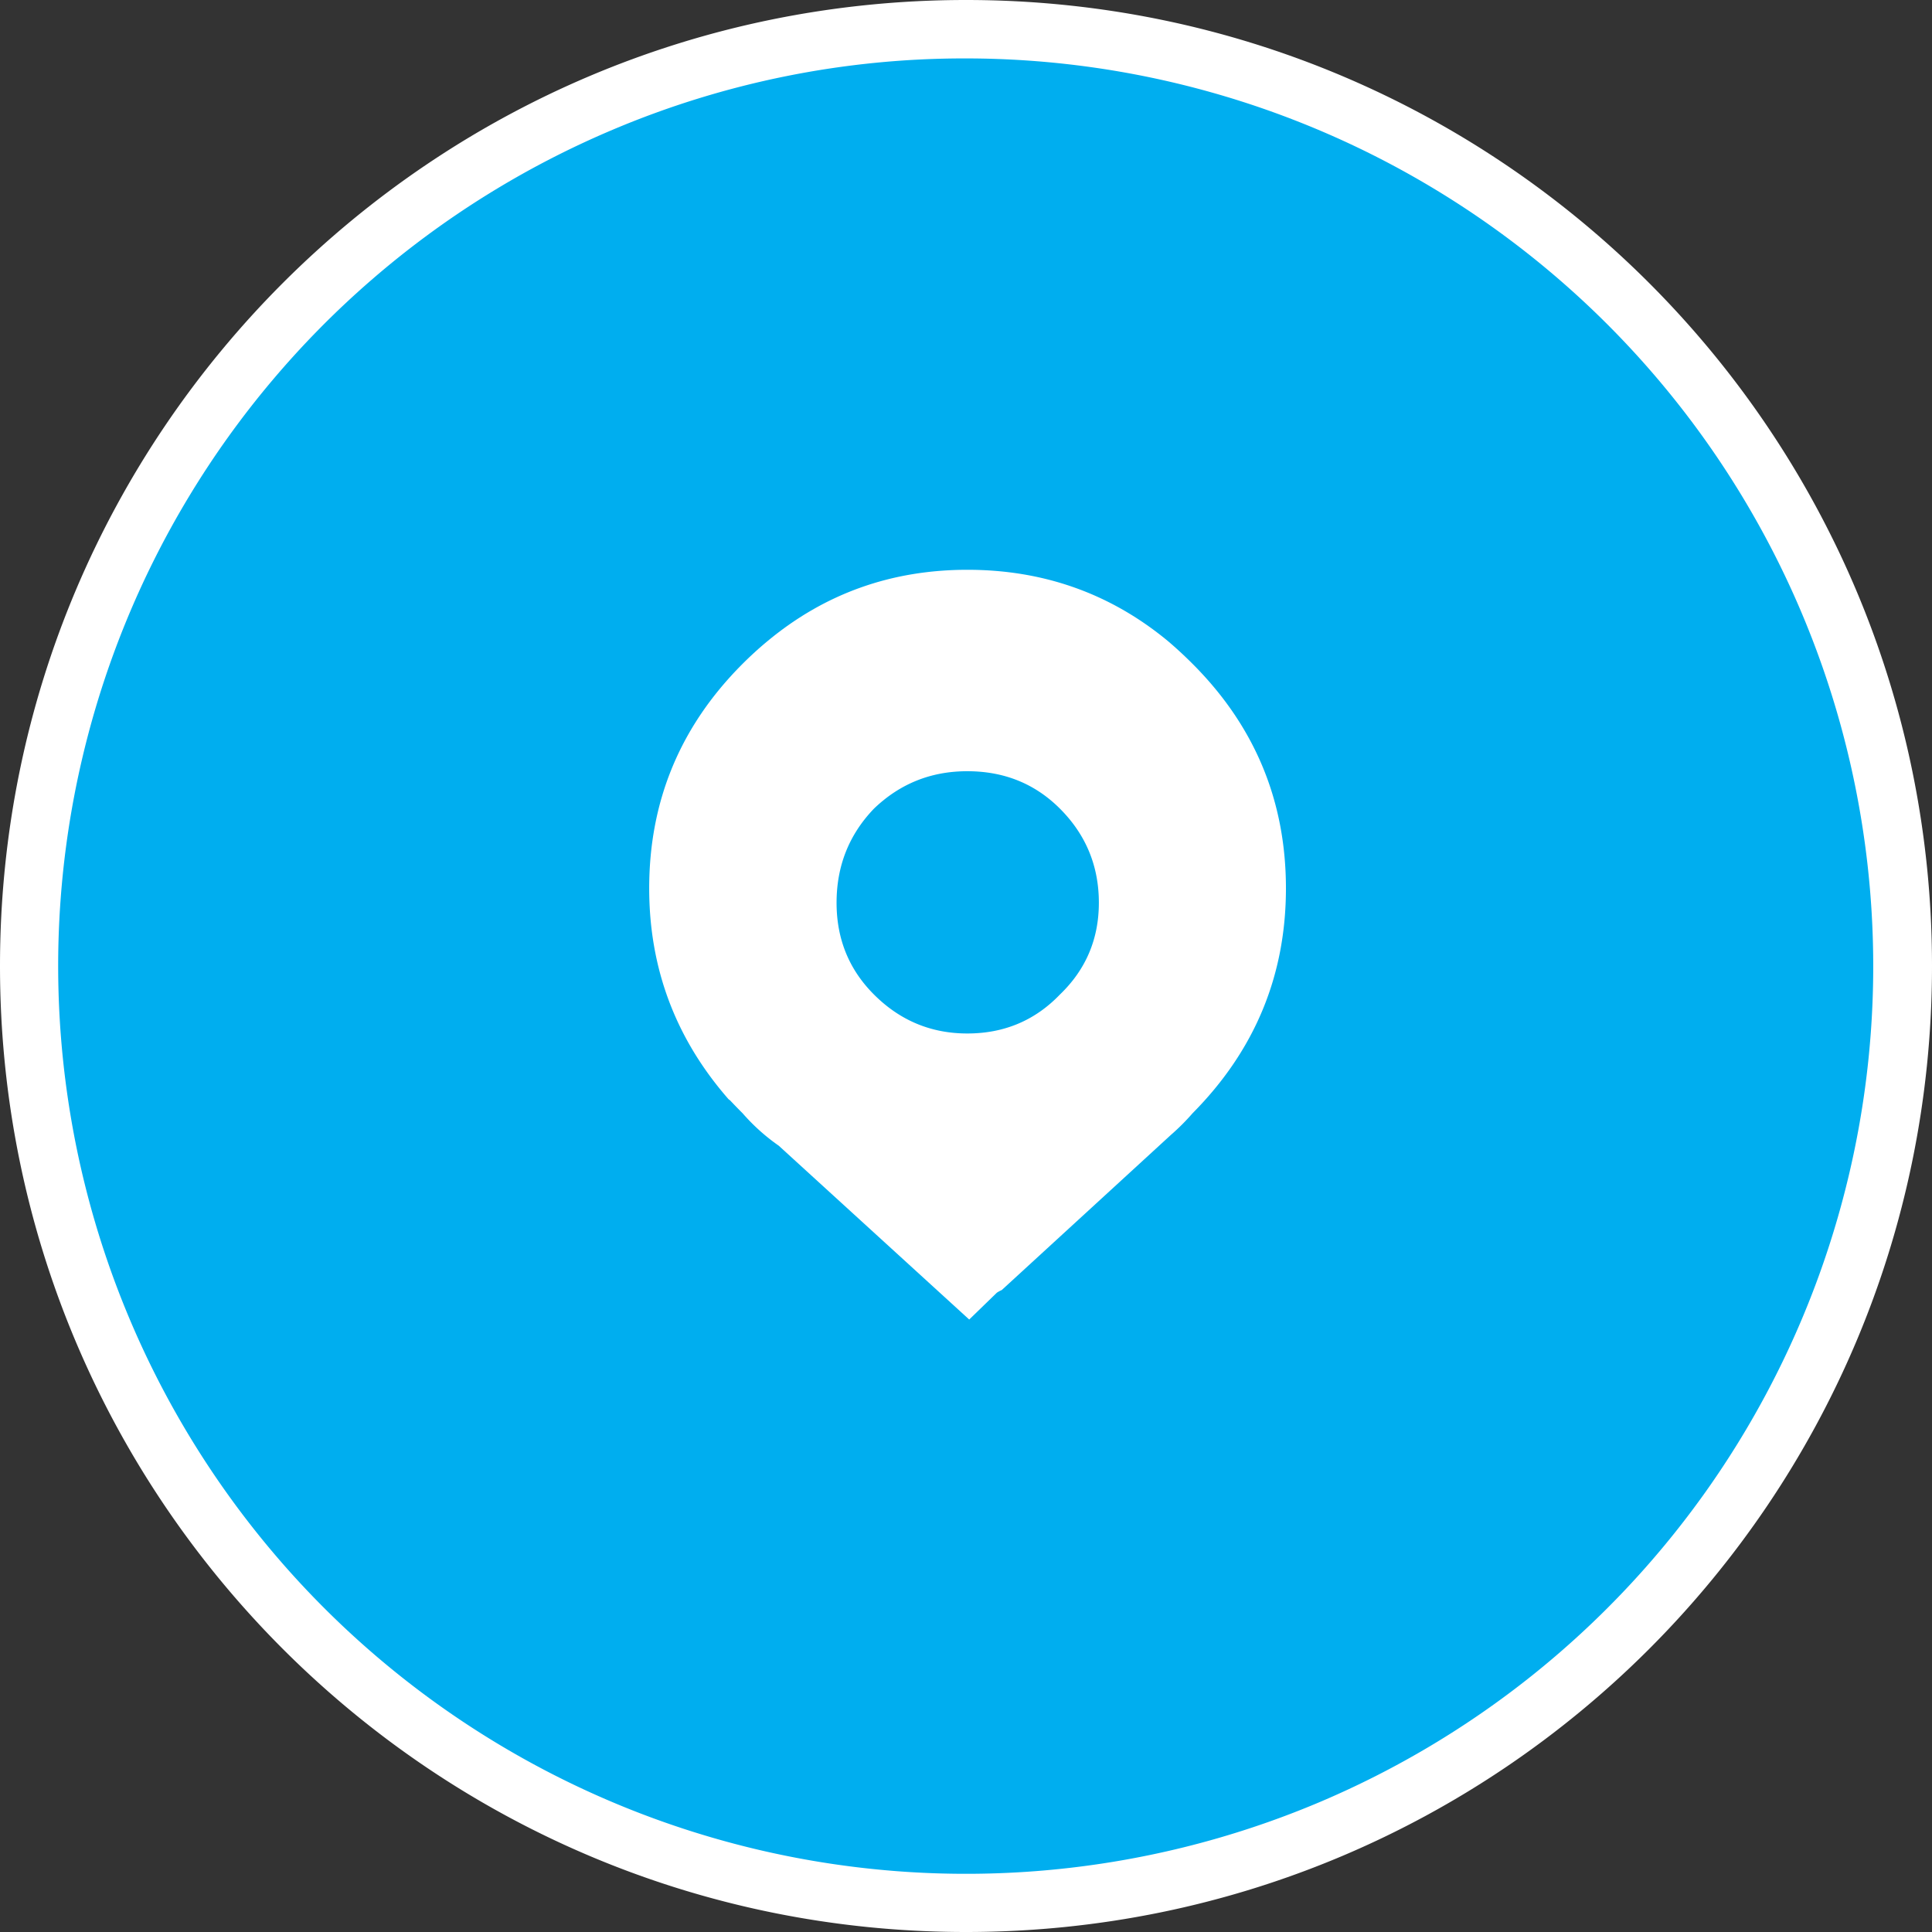
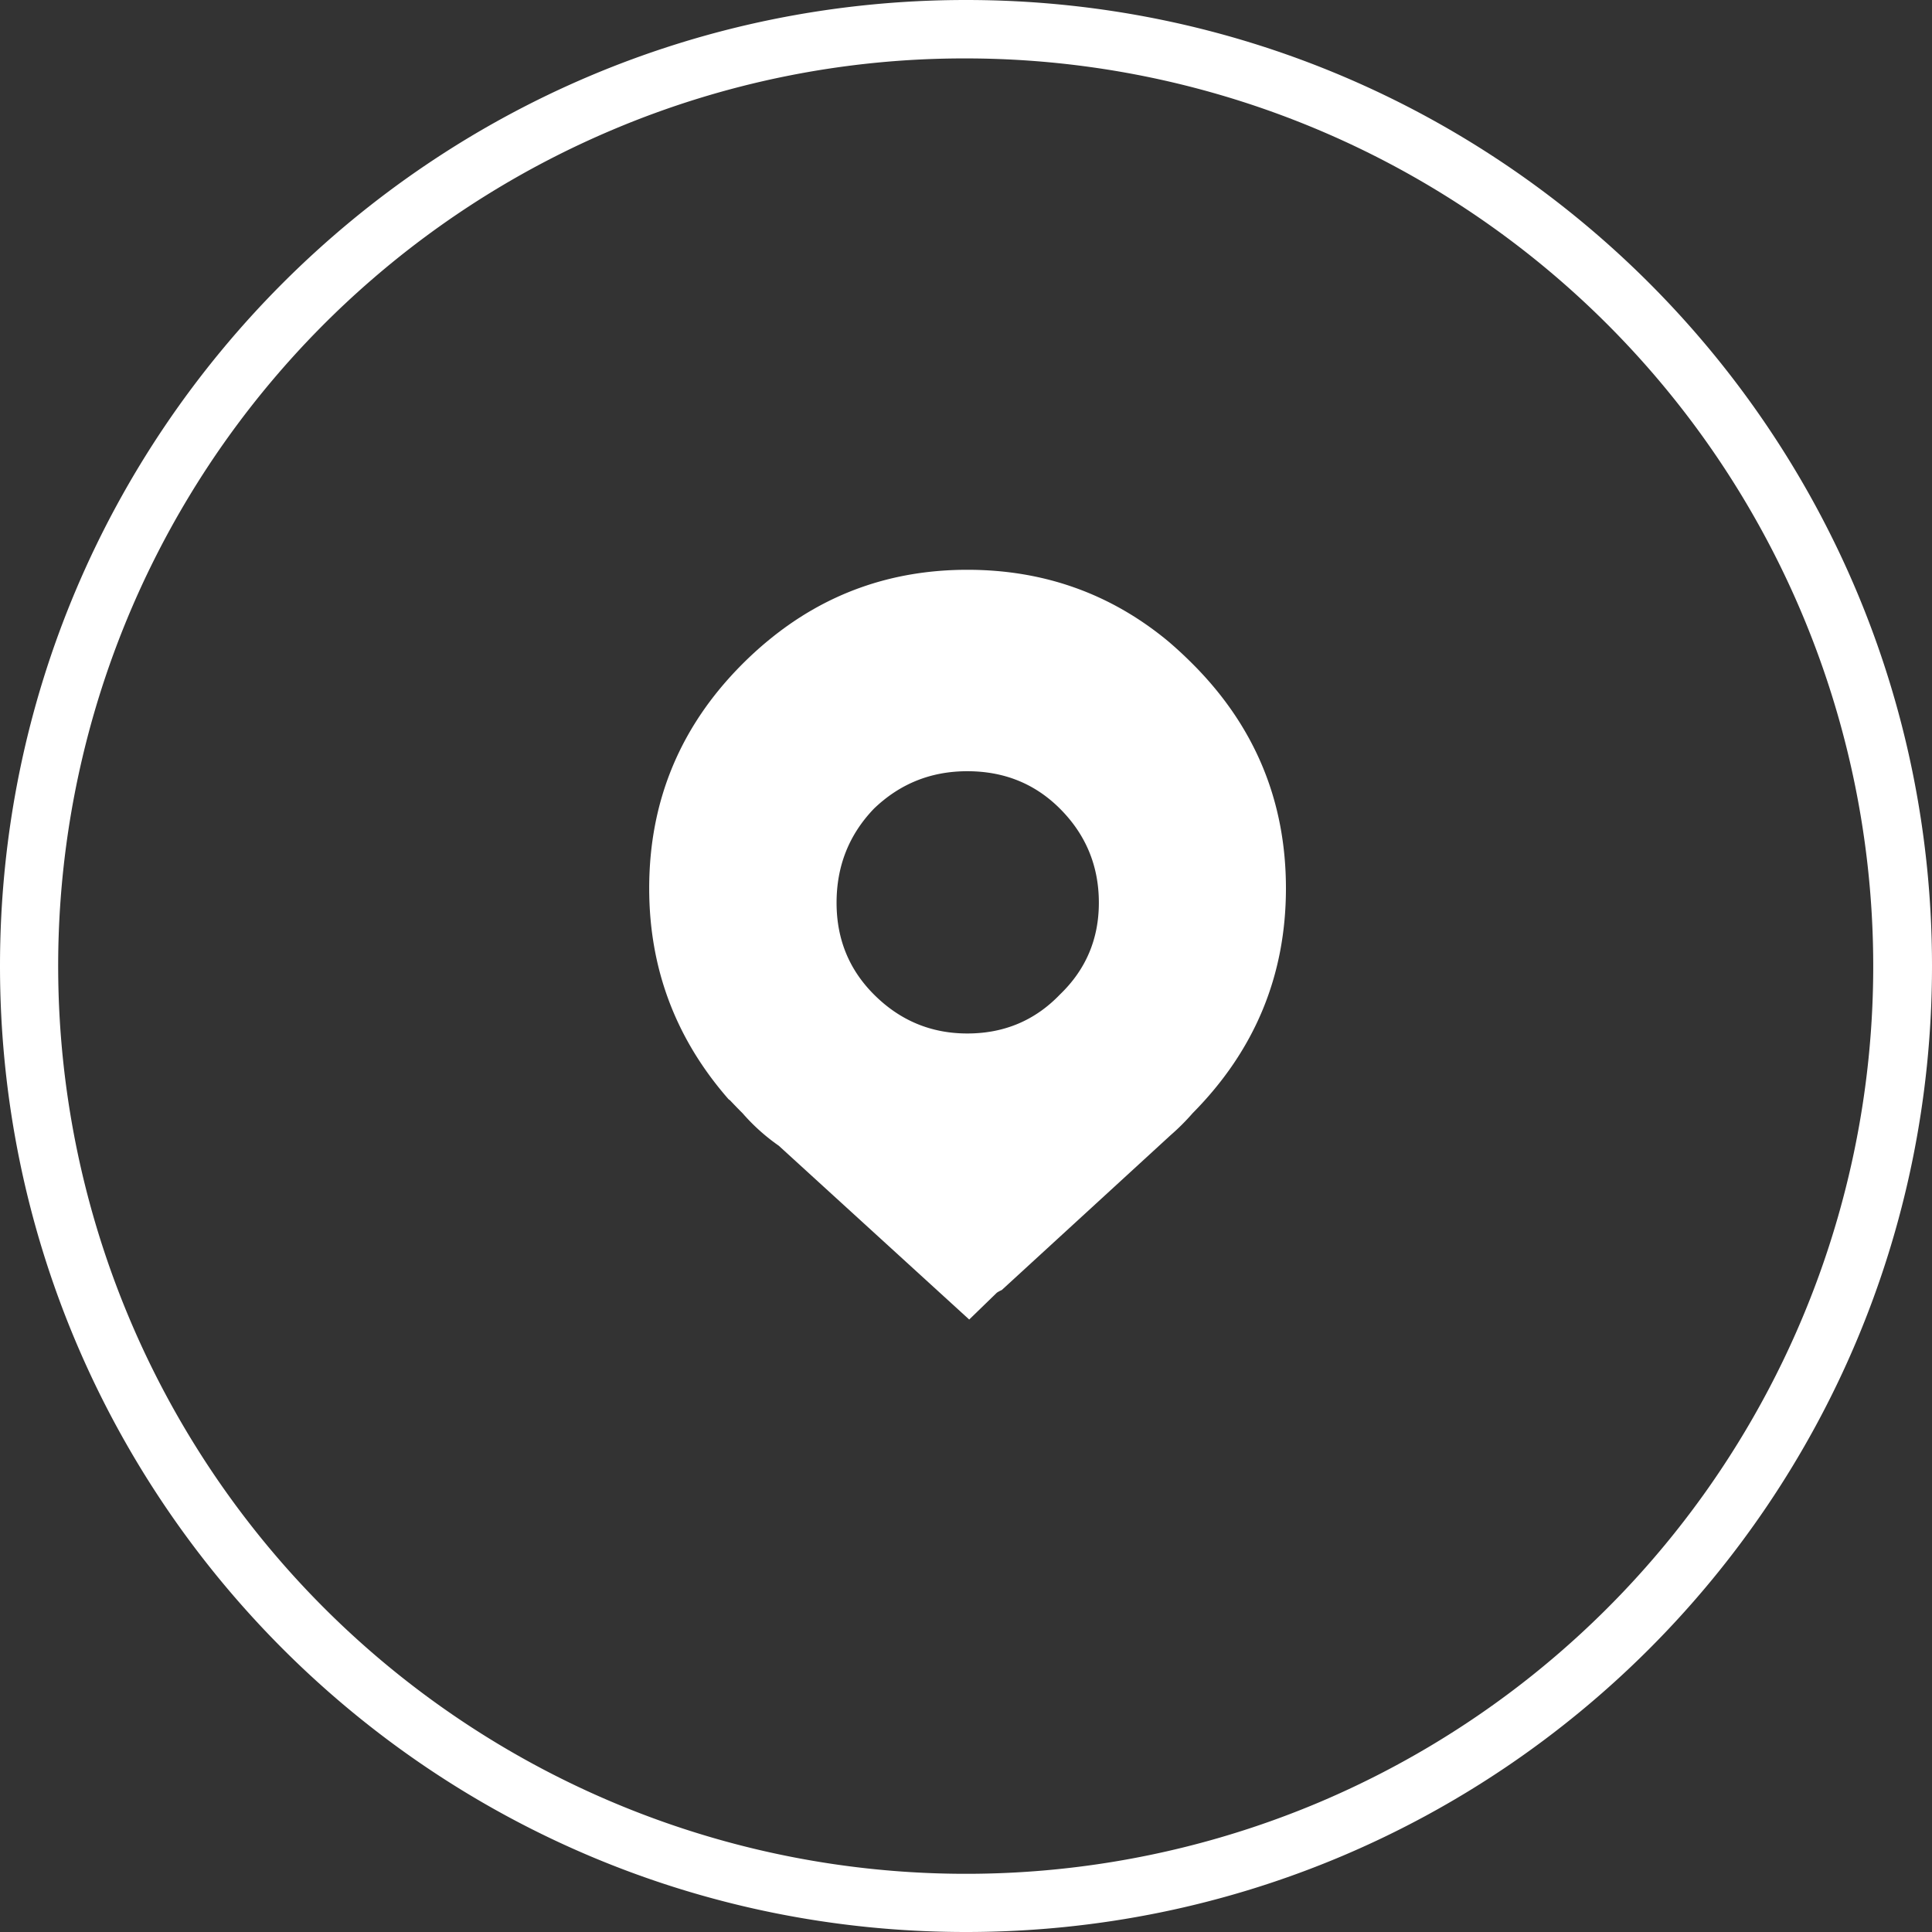
<svg xmlns="http://www.w3.org/2000/svg" id="brochure" viewBox="0 0 992.13 992.13">
  <rect x="0" y="0" width="992.13" height="992.13" fill="#333333" stroke="none" />
  <defs>
    <style>.cls-1{fill:#00aeef;}.cls-2{fill:#fff;}</style>
  </defs>
-   <path class="cls-1" d="M566.16,1049.37A481.19,481.19,0,0,1,378.91,125,481.19,481.19,0,0,1,753.4,1011.57,478.07,478.07,0,0,1,566.16,1049.37Z" transform="translate(-70.09 -72.24)" />
  <path class="cls-2" d="M566.16,102.24a466.19,466.19,0,0,1,181.4,895.51,466.19,466.19,0,0,1-362.81-858.9,463.2,463.2,0,0,1,181.41-36.61m0-30c-274,0-496.07,222.1-496.07,496.06s222.1,496.07,496.07,496.07,496.06-222.1,496.06-496.07S840.12,72.24,566.16,72.24Z" transform="translate(-70.09 -72.24)" />
  <path class="cls-2" d="M445,637.3q3.1,3.3,6.41,6.6A101.82,101.82,0,0,0,470,660.59l97.8,89.26L582,736.07a16.36,16.36,0,0,1,2.52-1.36l86.74-79.56a113.51,113.51,0,0,0,11.26-11.25q47.93-48.33,47.93-115.47,0-67.33-47.93-115.27-6.4-6.41-12.81-11.83-44.23-36.49-102.85-36.49-58.41,0-102.46,36.49-6.6,5.43-13,11.83-47.94,47.94-47.93,115.27,0,61.71,40.75,108.29ZM518.9,487.49q20-19.22,47.93-19.21,28.33,0,47.55,19.21,20,20,20,48.32,0,27.95-20,47.15-19.21,20-47.55,20-27.95,0-47.93-20-19.22-19.2-19.21-47.15Q499.69,507.48,518.9,487.49Z" transform="translate(-70.09 -72.24)" />
</svg>